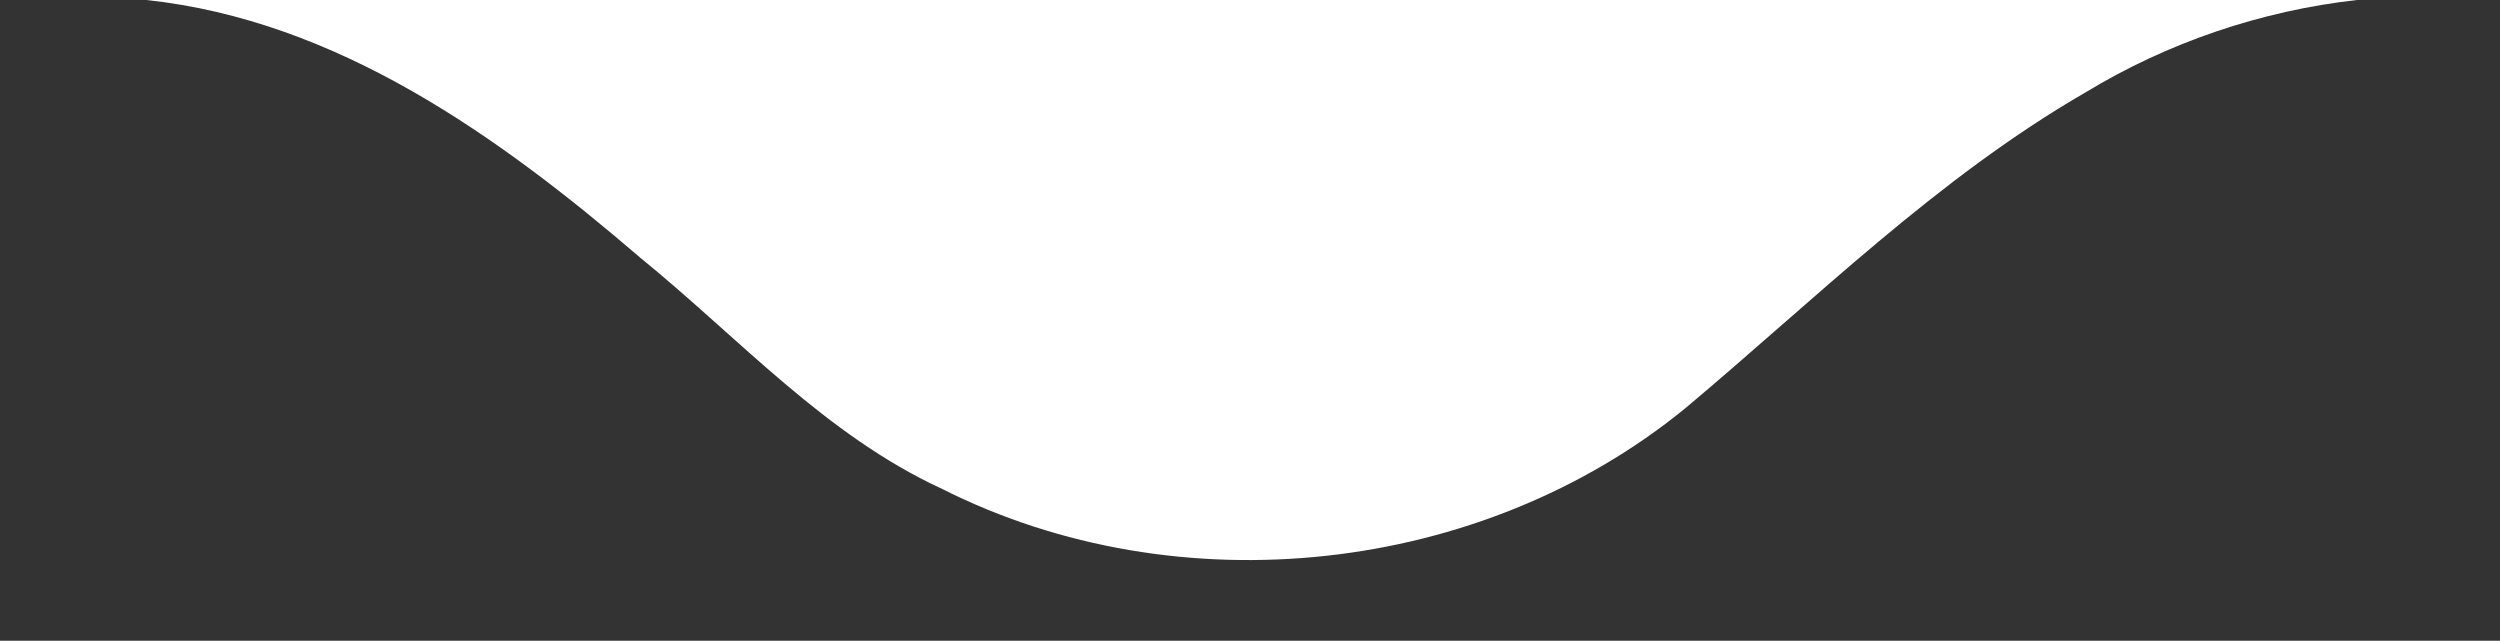
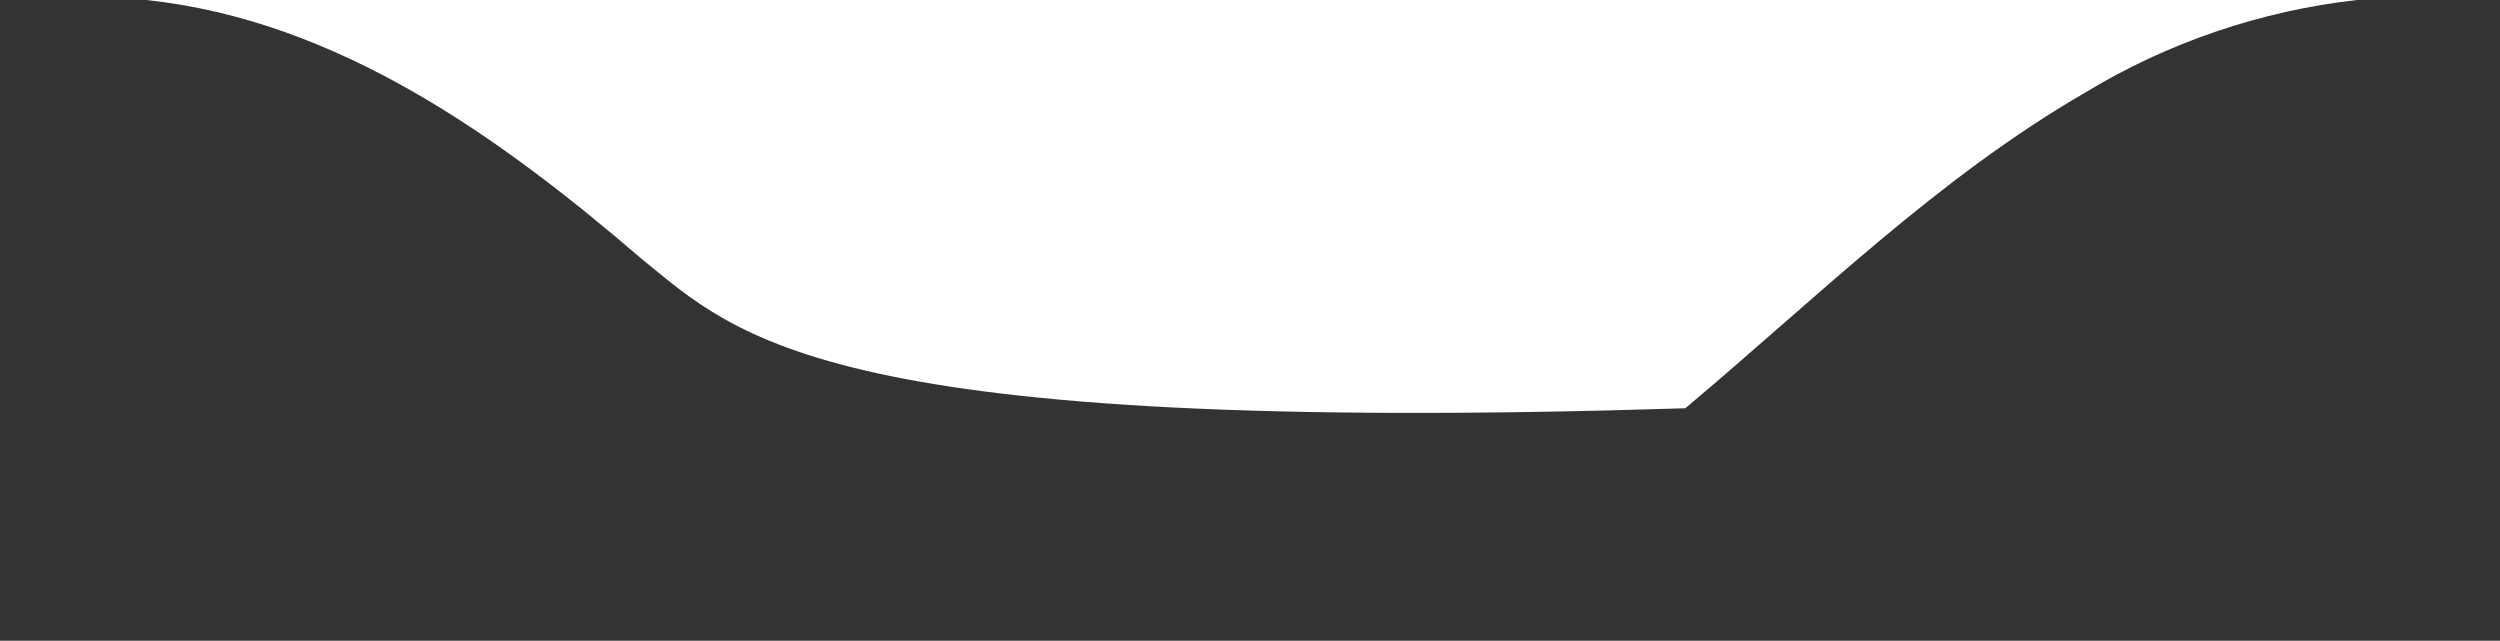
<svg xmlns="http://www.w3.org/2000/svg" width="238" height="61" viewBox="0 0 238 61" fill="none">
  <rect x="0" y="0" width="238" height="61" fill="#333333" stroke="none" />
-   <path d="M13.933 0H224.373C215.253 1.027 206.373 4.04 198.533 8.8C184.44 16.947 172.827 28.48 160.44 38.867C140.973 54.773 112.173 57.867 89.72 46.56C78.6 41.453 70.347 32.173 61 24.573C47.52 13 32.12 1.947 13.933 0Z" fill="white" />
+   <path d="M13.933 0H224.373C215.253 1.027 206.373 4.04 198.533 8.8C184.44 16.947 172.827 28.48 160.44 38.867C78.6 41.453 70.347 32.173 61 24.573C47.52 13 32.12 1.947 13.933 0Z" fill="white" />
</svg>